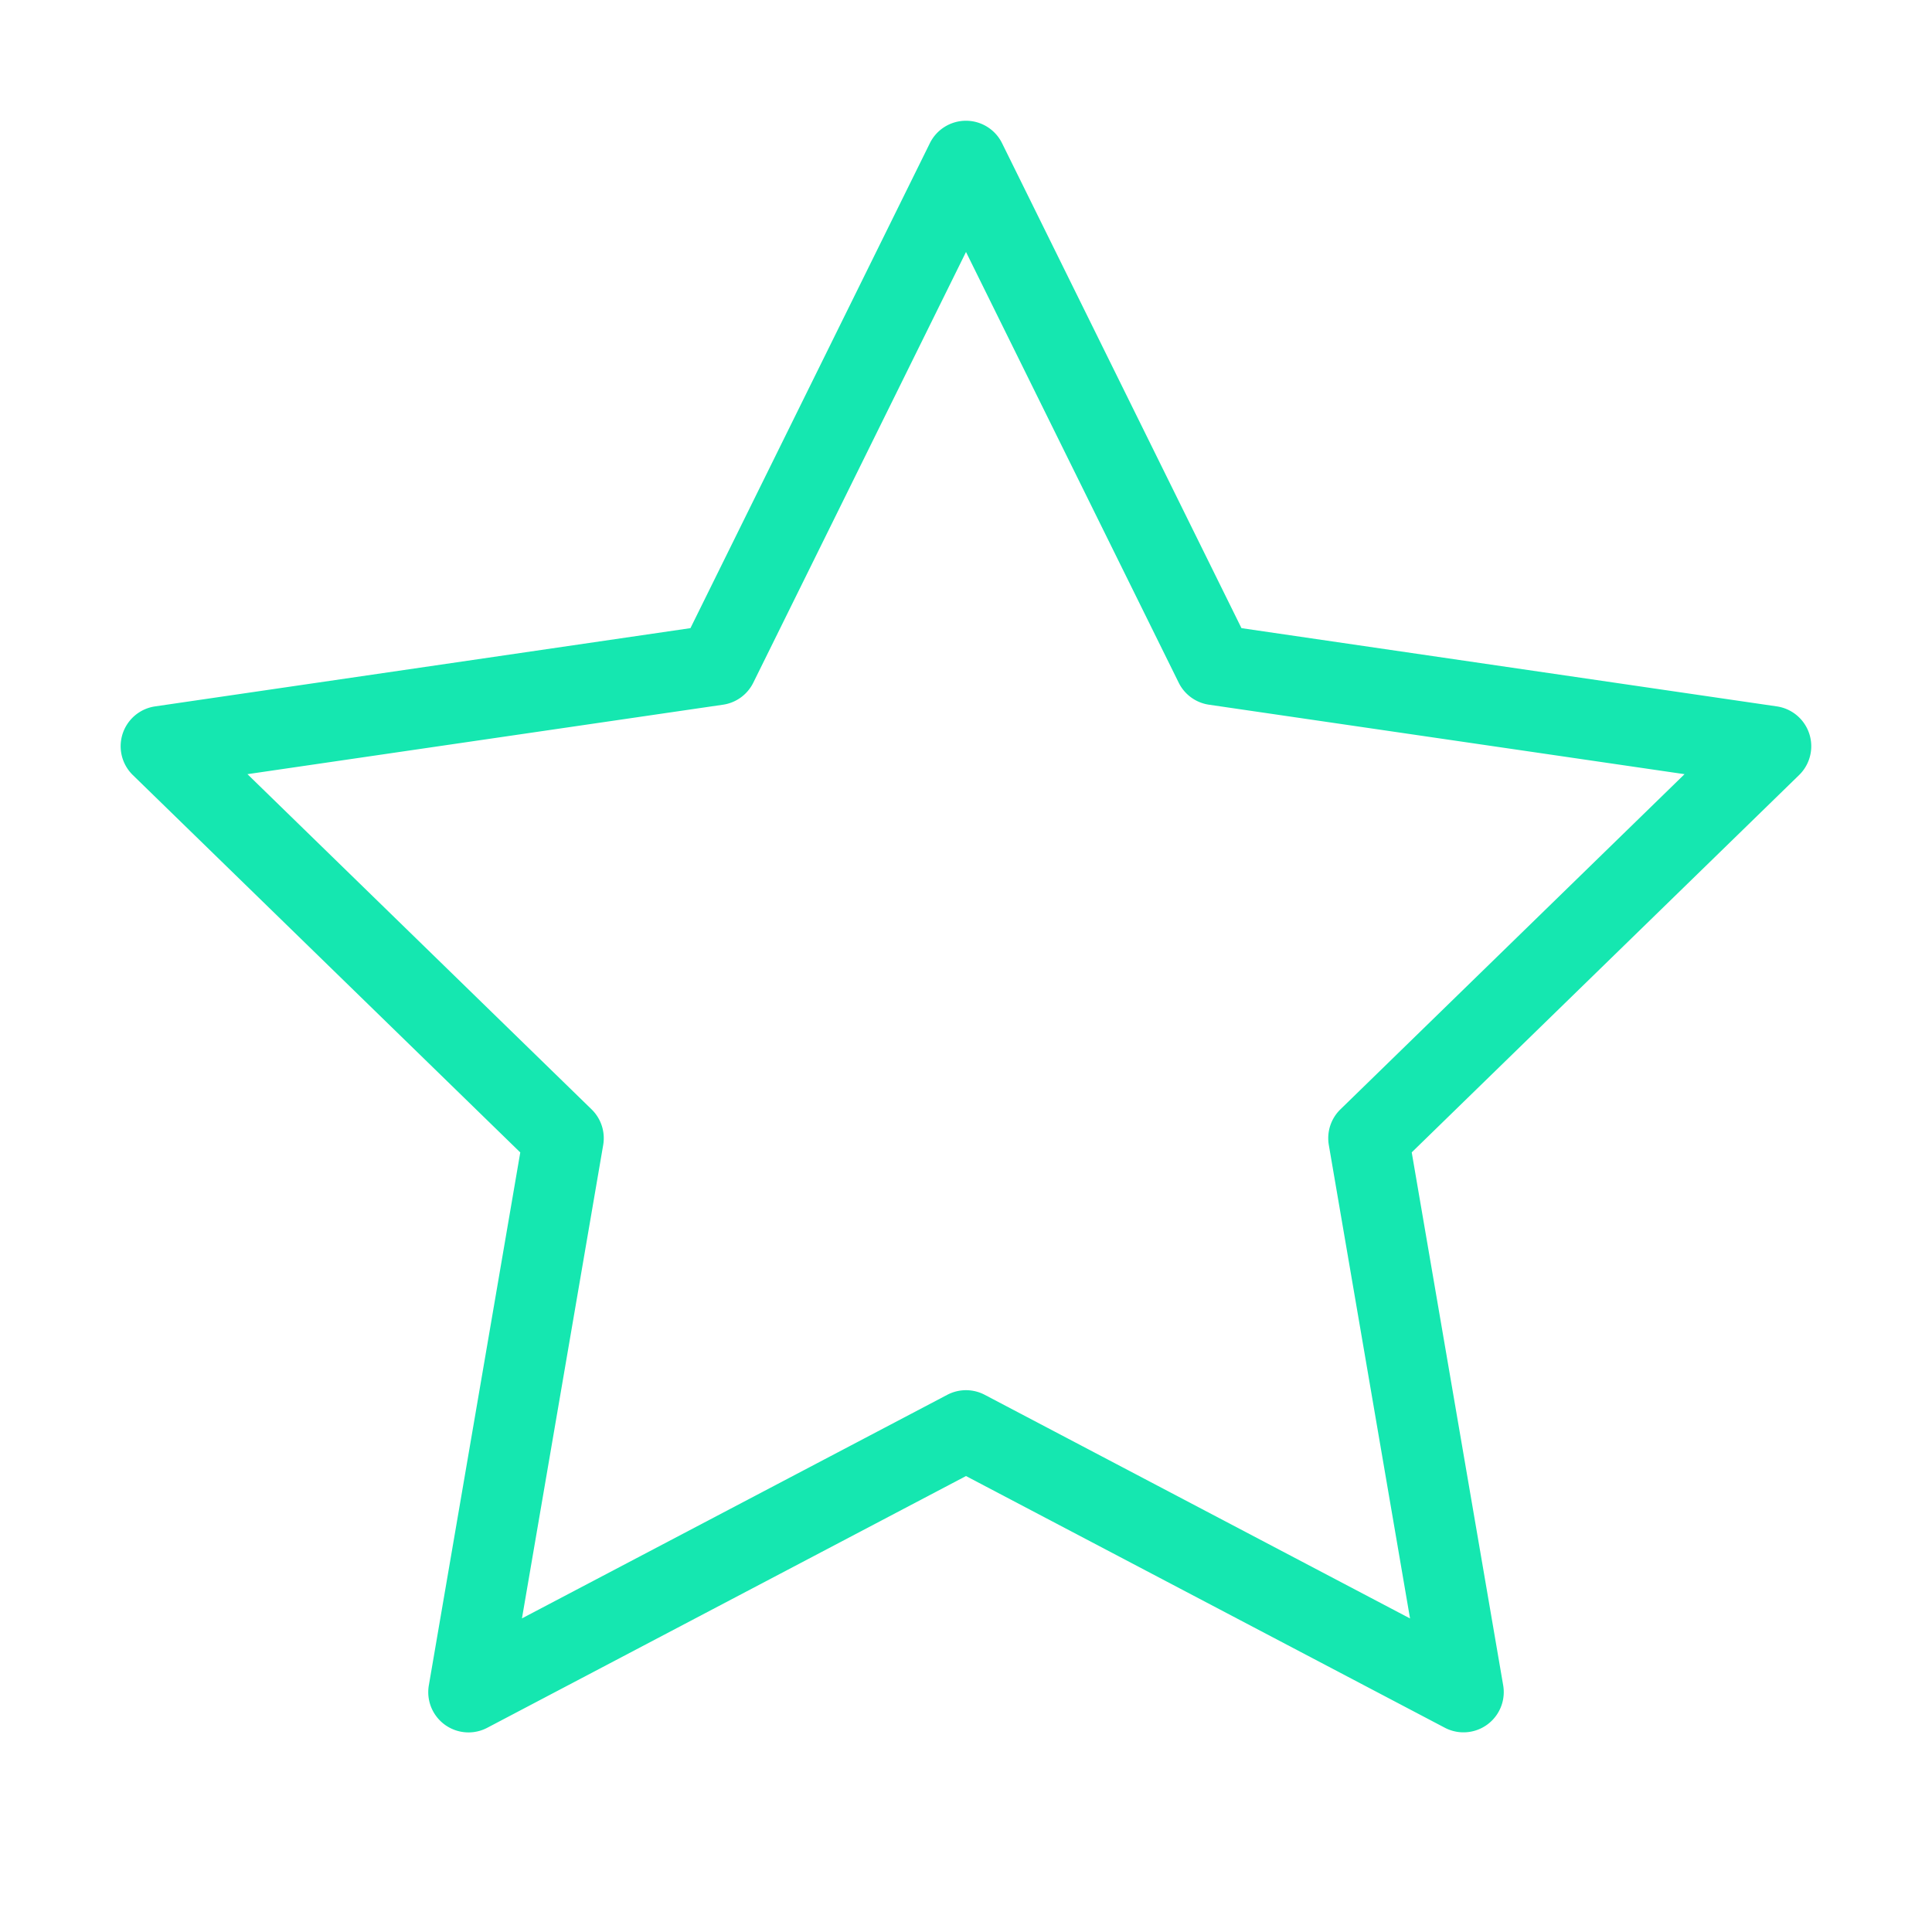
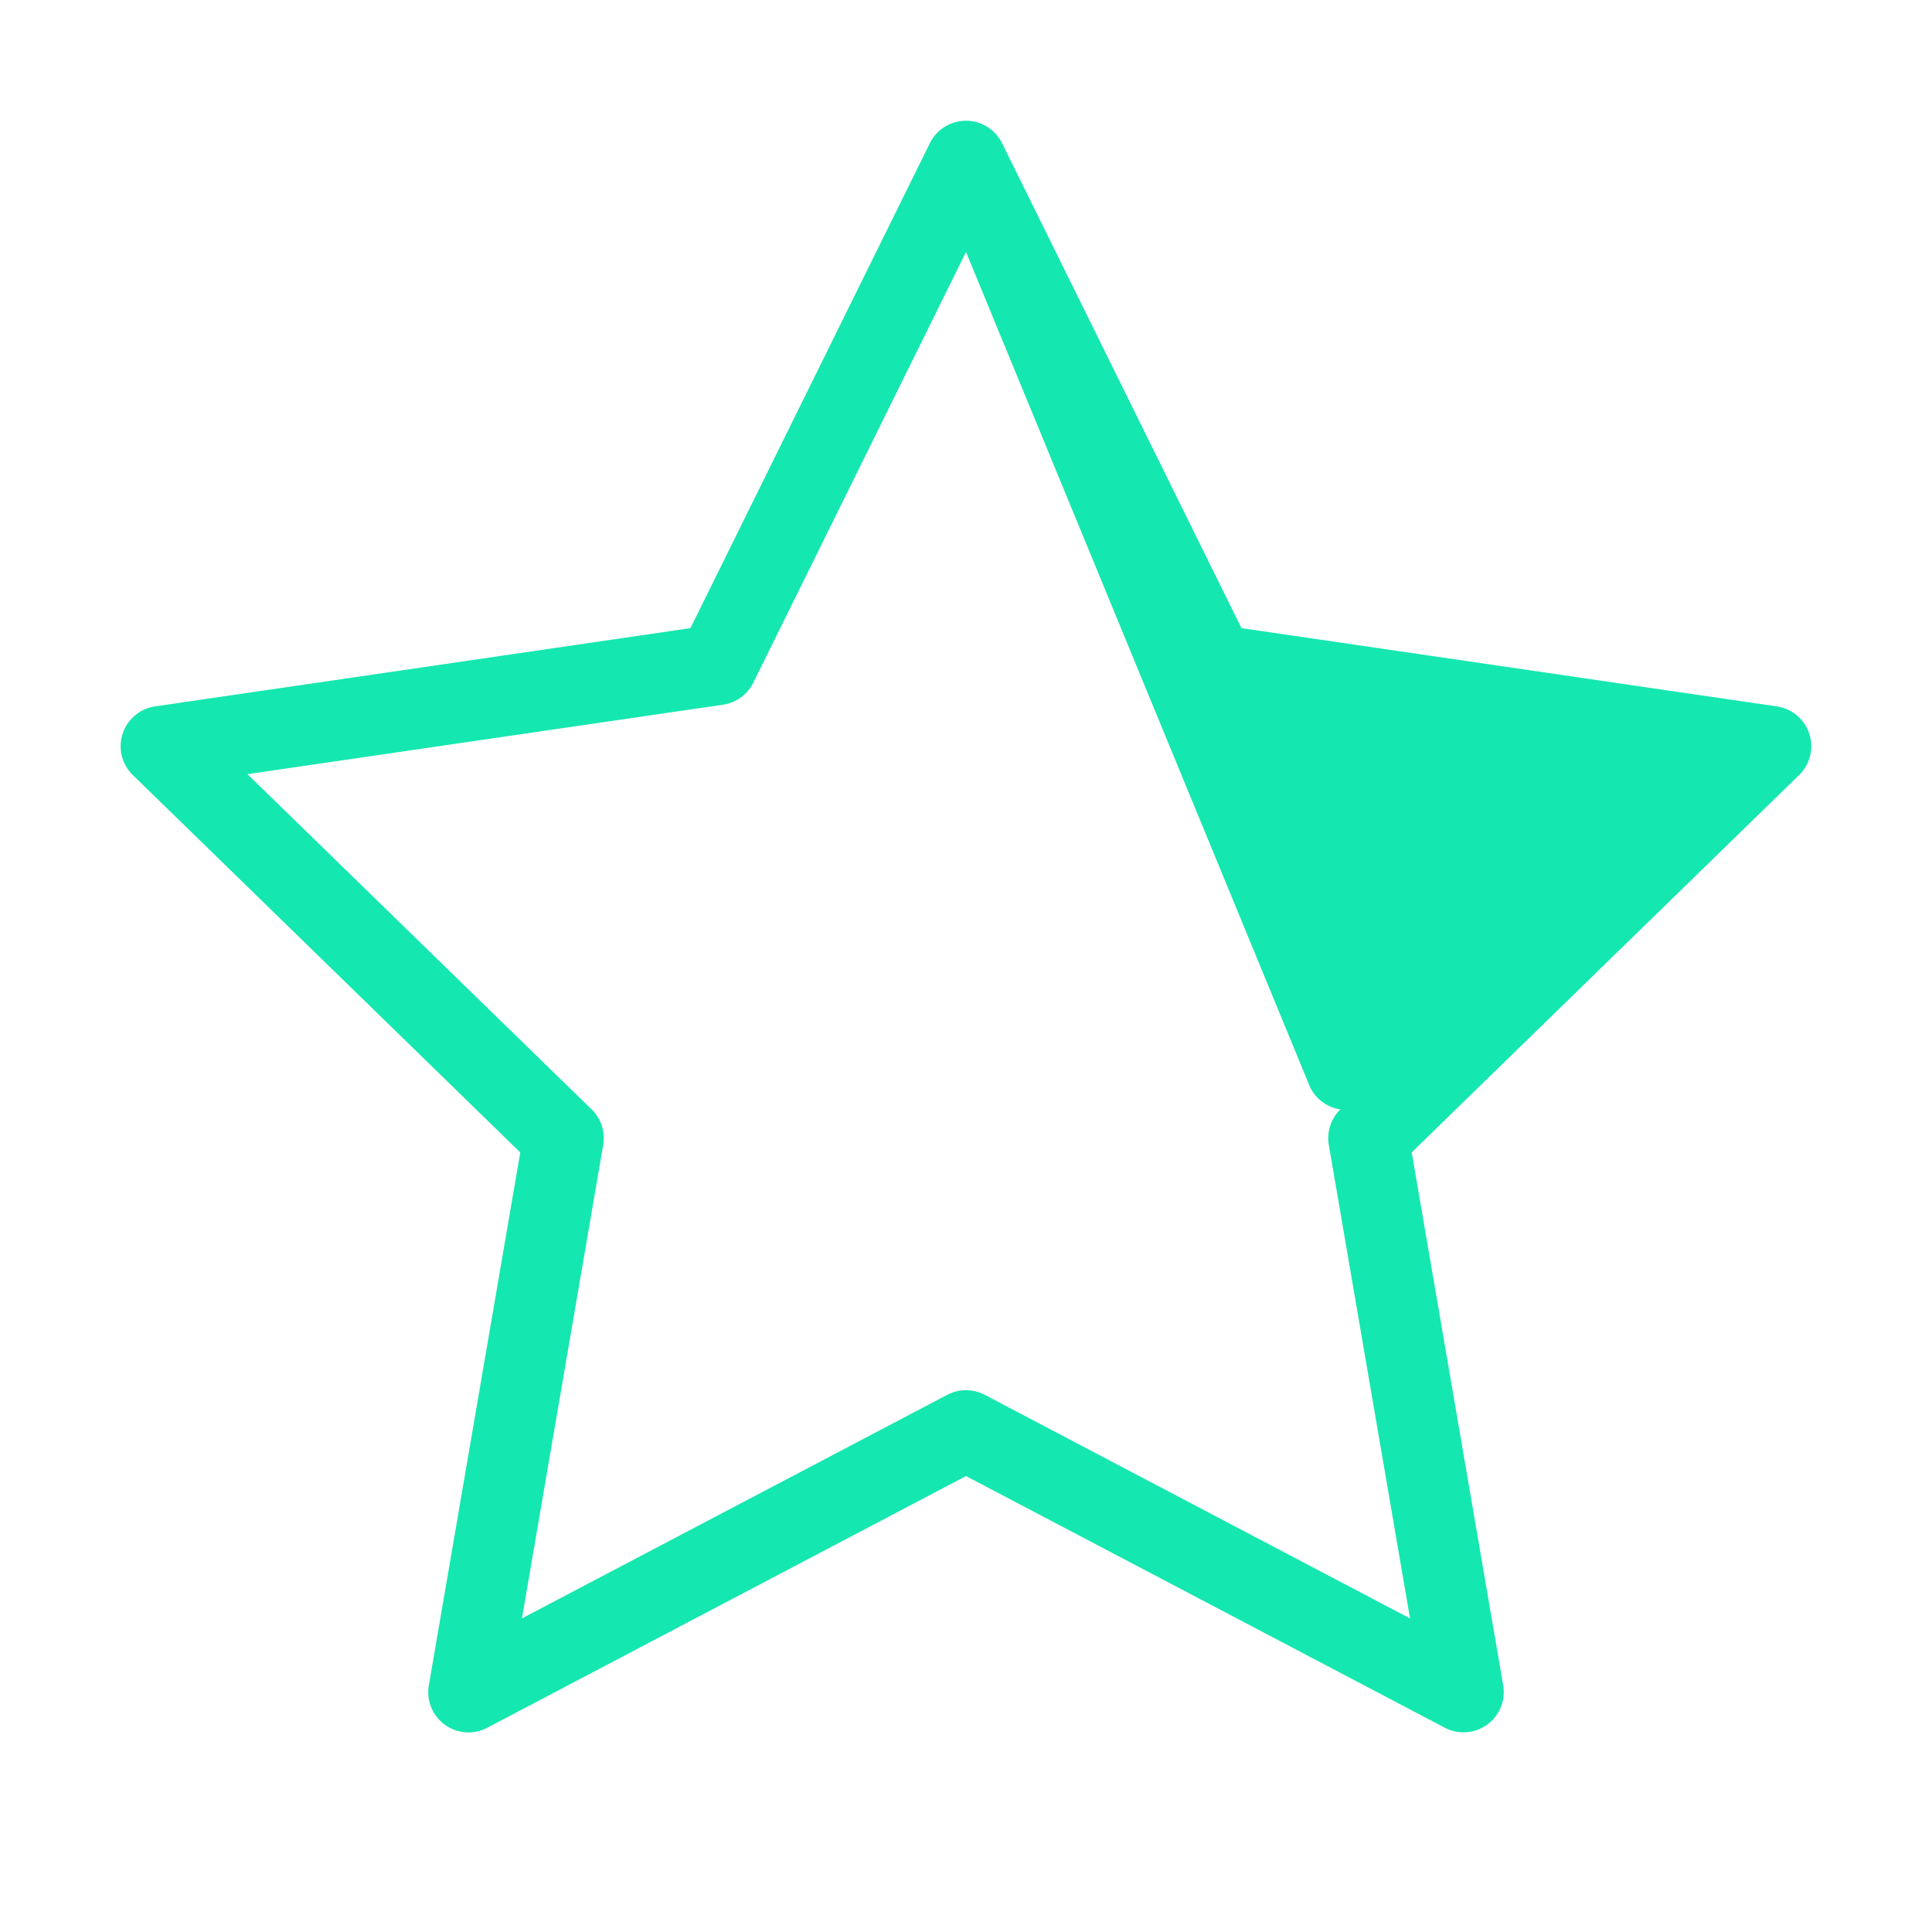
<svg xmlns="http://www.w3.org/2000/svg" width="24" height="24" fill="none">
-   <path fill="#15E7B0" fill-rule="evenodd" d="M12 1.5a.5.5 0 0 1 .448.279l2.974 6.024 6.65.972a.5.5 0 0 1 .277.853l-4.812 4.687 1.136 6.62a.5.5 0 0 1-.726.527L12 18.336l-5.947 3.127a.5.5 0 0 1-.726-.526l1.136-6.621L1.65 9.628a.5.5 0 0 1 .277-.853l6.65-.972 2.974-6.024A.5.5 0 0 1 12 1.5m0 1.63L9.358 8.48a.5.5 0 0 1-.376.274l-5.908.863 4.275 4.164a.5.5 0 0 1 .144.443l-1.009 5.88 5.283-2.777a.5.5 0 0 1 .466 0l5.283 2.778-1.009-5.882a.5.5 0 0 1 .144-.442l4.275-4.164-5.908-.863a.5.5 0 0 1-.376-.274z" clip-rule="evenodd" />
+   <path fill="#15E7B0" fill-rule="evenodd" d="M12 1.5a.5.5 0 0 1 .448.279l2.974 6.024 6.65.972a.5.5 0 0 1 .277.853l-4.812 4.687 1.136 6.62a.5.5 0 0 1-.726.527L12 18.336l-5.947 3.127a.5.5 0 0 1-.726-.526l1.136-6.621L1.65 9.628a.5.5 0 0 1 .277-.853l6.65-.972 2.974-6.024A.5.5 0 0 1 12 1.5m0 1.63L9.358 8.48a.5.5 0 0 1-.376.274l-5.908.863 4.275 4.164a.5.5 0 0 1 .144.443l-1.009 5.88 5.283-2.777a.5.5 0 0 1 .466 0l5.283 2.778-1.009-5.882a.5.5 0 0 1 .144-.442a.5.5 0 0 1-.376-.274z" clip-rule="evenodd" />
</svg>